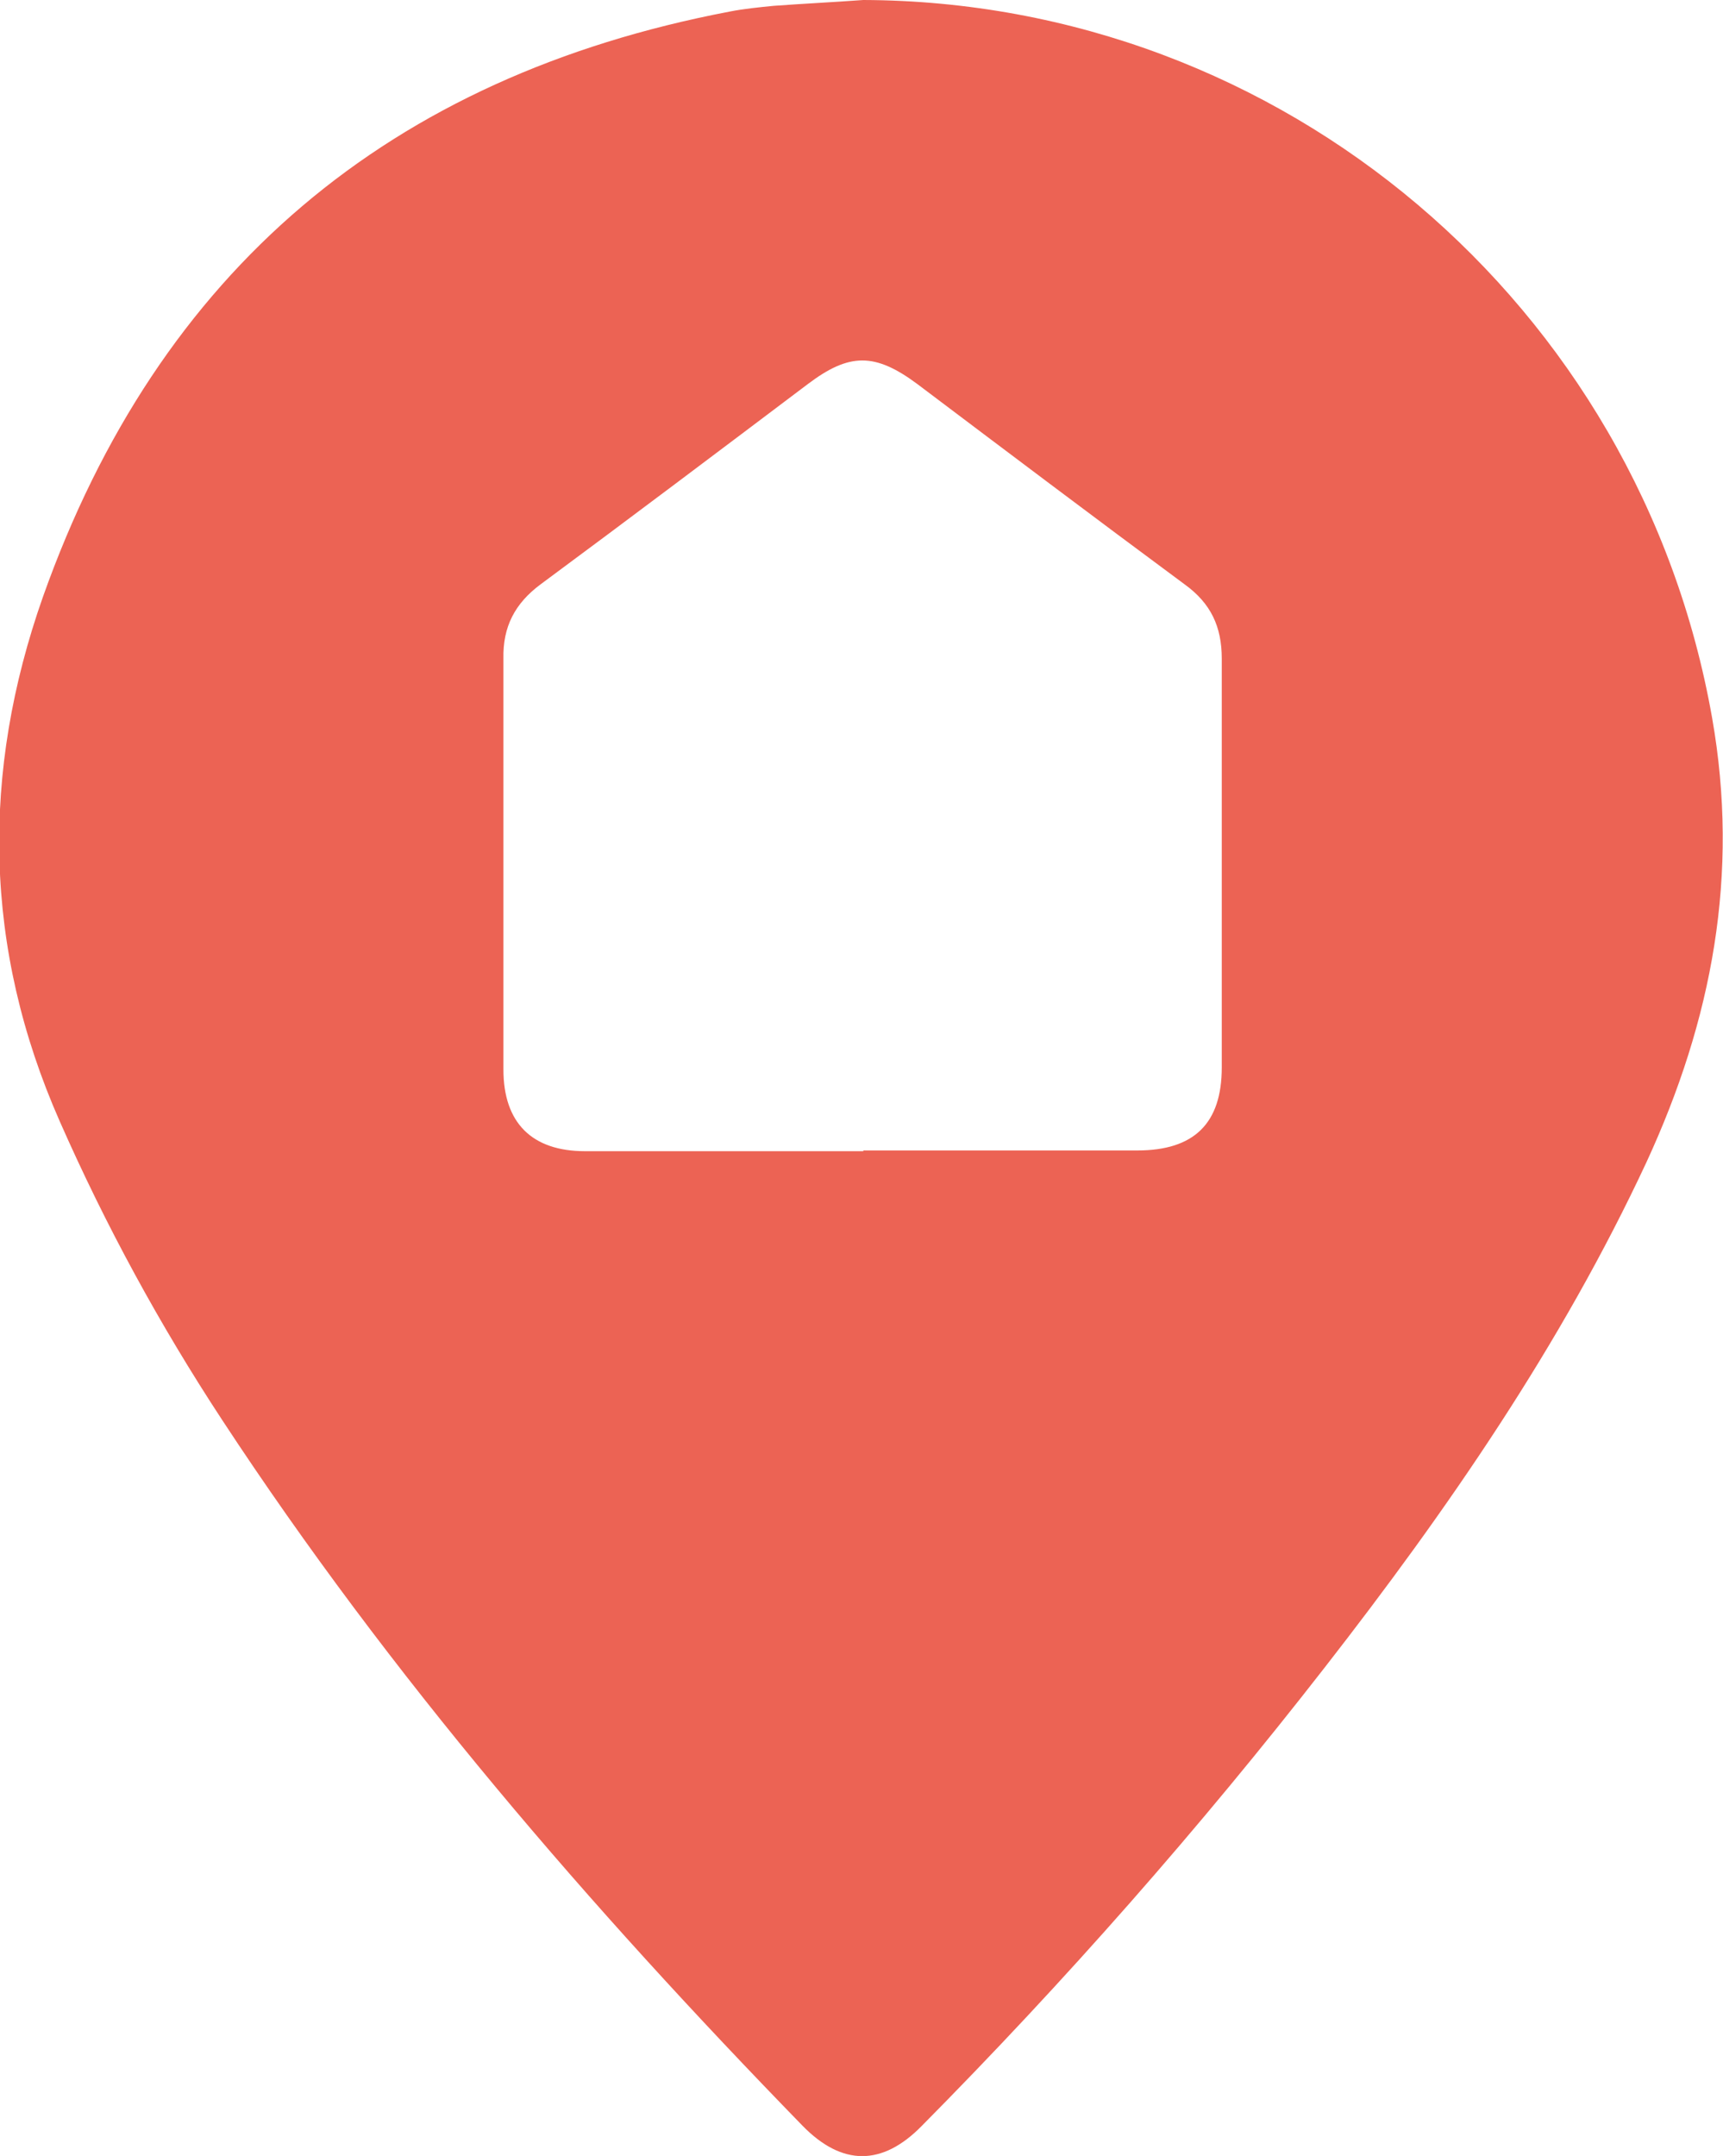
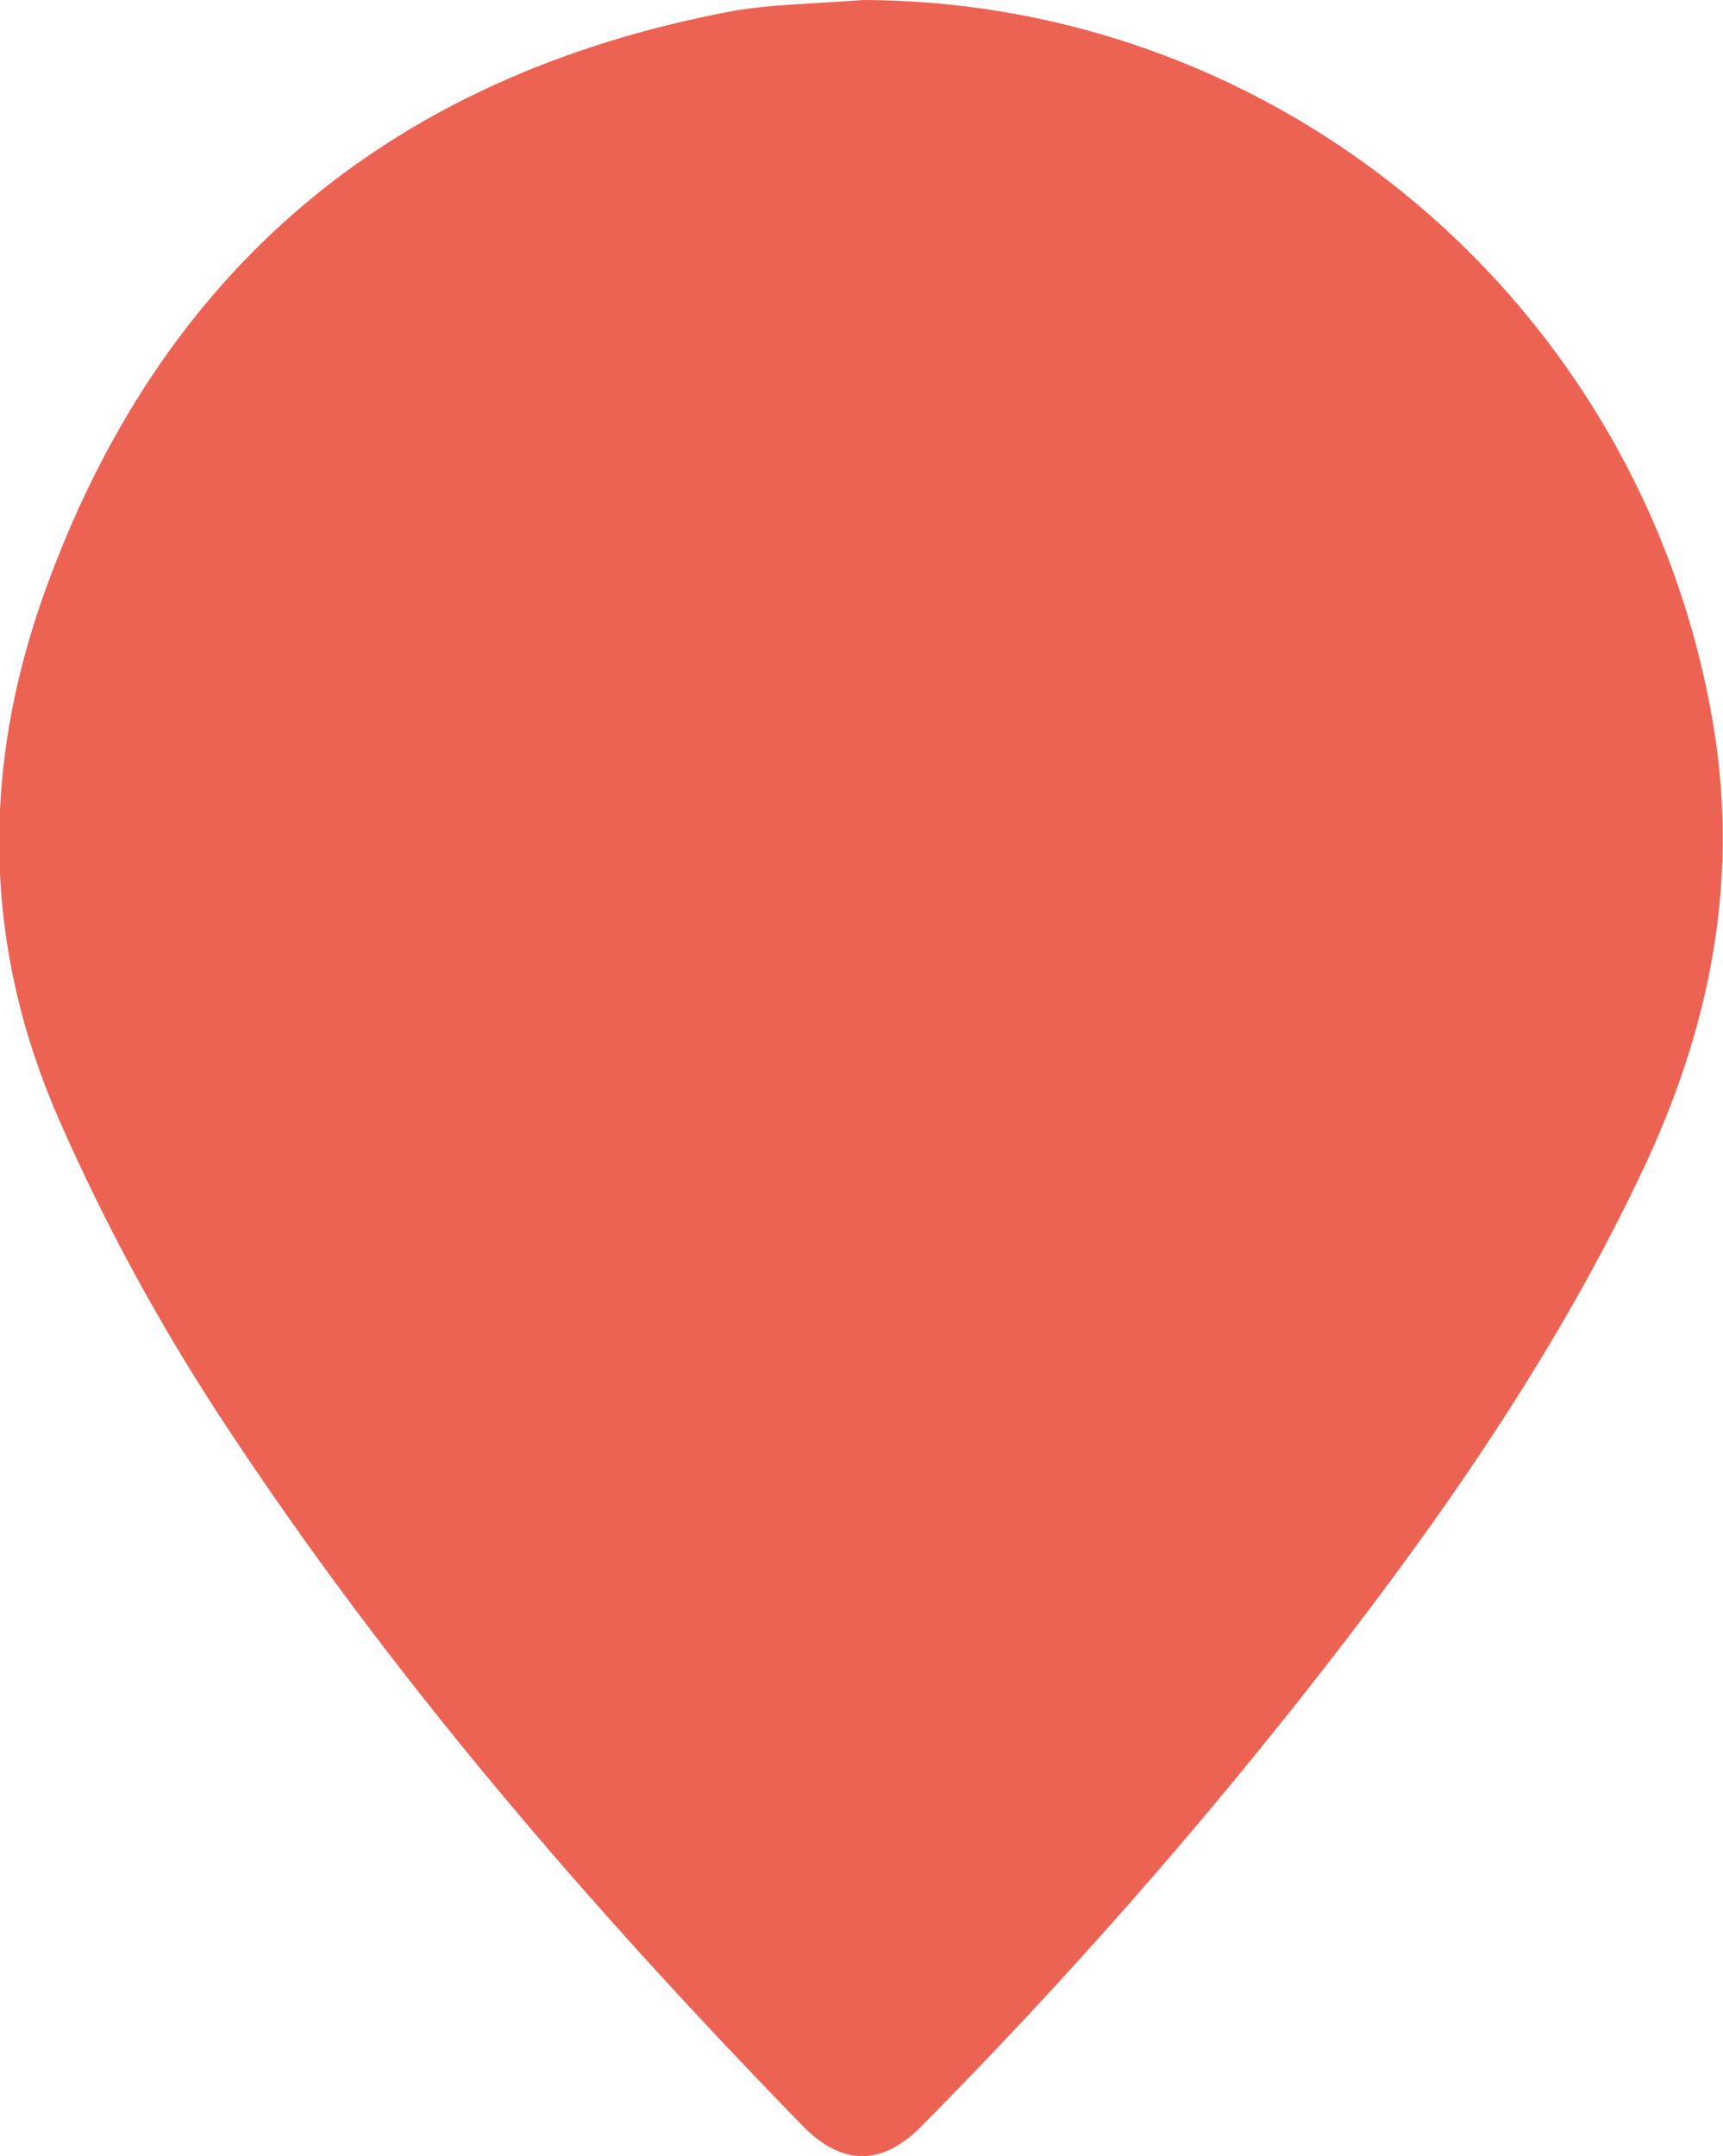
<svg xmlns="http://www.w3.org/2000/svg" id="Calque_1" data-name="Calque 1" viewBox="0 0 23.65 29.59">
  <defs>
    <style>
      .cls-1 {
        fill: #ec6354;
        stroke-width: 0px;
      }
    </style>
  </defs>
-   <path class="cls-1" d="m11.85,0c5.75.02,10.65,4.18,11.65,9.85.38,2.15,0,4.15-.9,6.1-1.17,2.51-2.73,4.77-4.42,6.94-1.72,2.21-3.56,4.3-5.53,6.29-.54.55-1.09.55-1.63,0-2.93-3.01-5.66-6.17-7.97-9.69-.86-1.31-1.6-2.67-2.23-4.1-1.05-2.38-1.08-4.79-.23-7.2C2.18,3.71,5.35,1.05,10.01.16c.2-.04.41-.06.61-.08.41-.03.82-.05,1.23-.08Zm0,15.79c1.25,0,2.5,0,3.76,0,.78,0,1.16-.37,1.16-1.14,0-1.87,0-3.74,0-5.61,0-.44-.15-.76-.51-1.02-1.23-.91-2.45-1.83-3.67-2.75-.58-.43-.93-.43-1.5,0-1.22.92-2.44,1.84-3.67,2.75-.35.26-.52.58-.51,1.02,0,1.88,0,3.76,0,5.64,0,.73.39,1.12,1.12,1.12,1.27,0,2.55,0,3.82,0Z" />
+   <path class="cls-1" d="m11.85,0c5.75.02,10.65,4.18,11.65,9.85.38,2.15,0,4.15-.9,6.1-1.17,2.51-2.73,4.77-4.42,6.94-1.72,2.21-3.56,4.3-5.53,6.29-.54.55-1.09.55-1.63,0-2.93-3.01-5.66-6.17-7.97-9.69-.86-1.31-1.6-2.67-2.23-4.1-1.05-2.38-1.08-4.79-.23-7.2C2.18,3.71,5.35,1.05,10.01.16c.2-.04.41-.06.61-.08.41-.03.82-.05,1.23-.08Zm0,15.79Z" />
</svg>